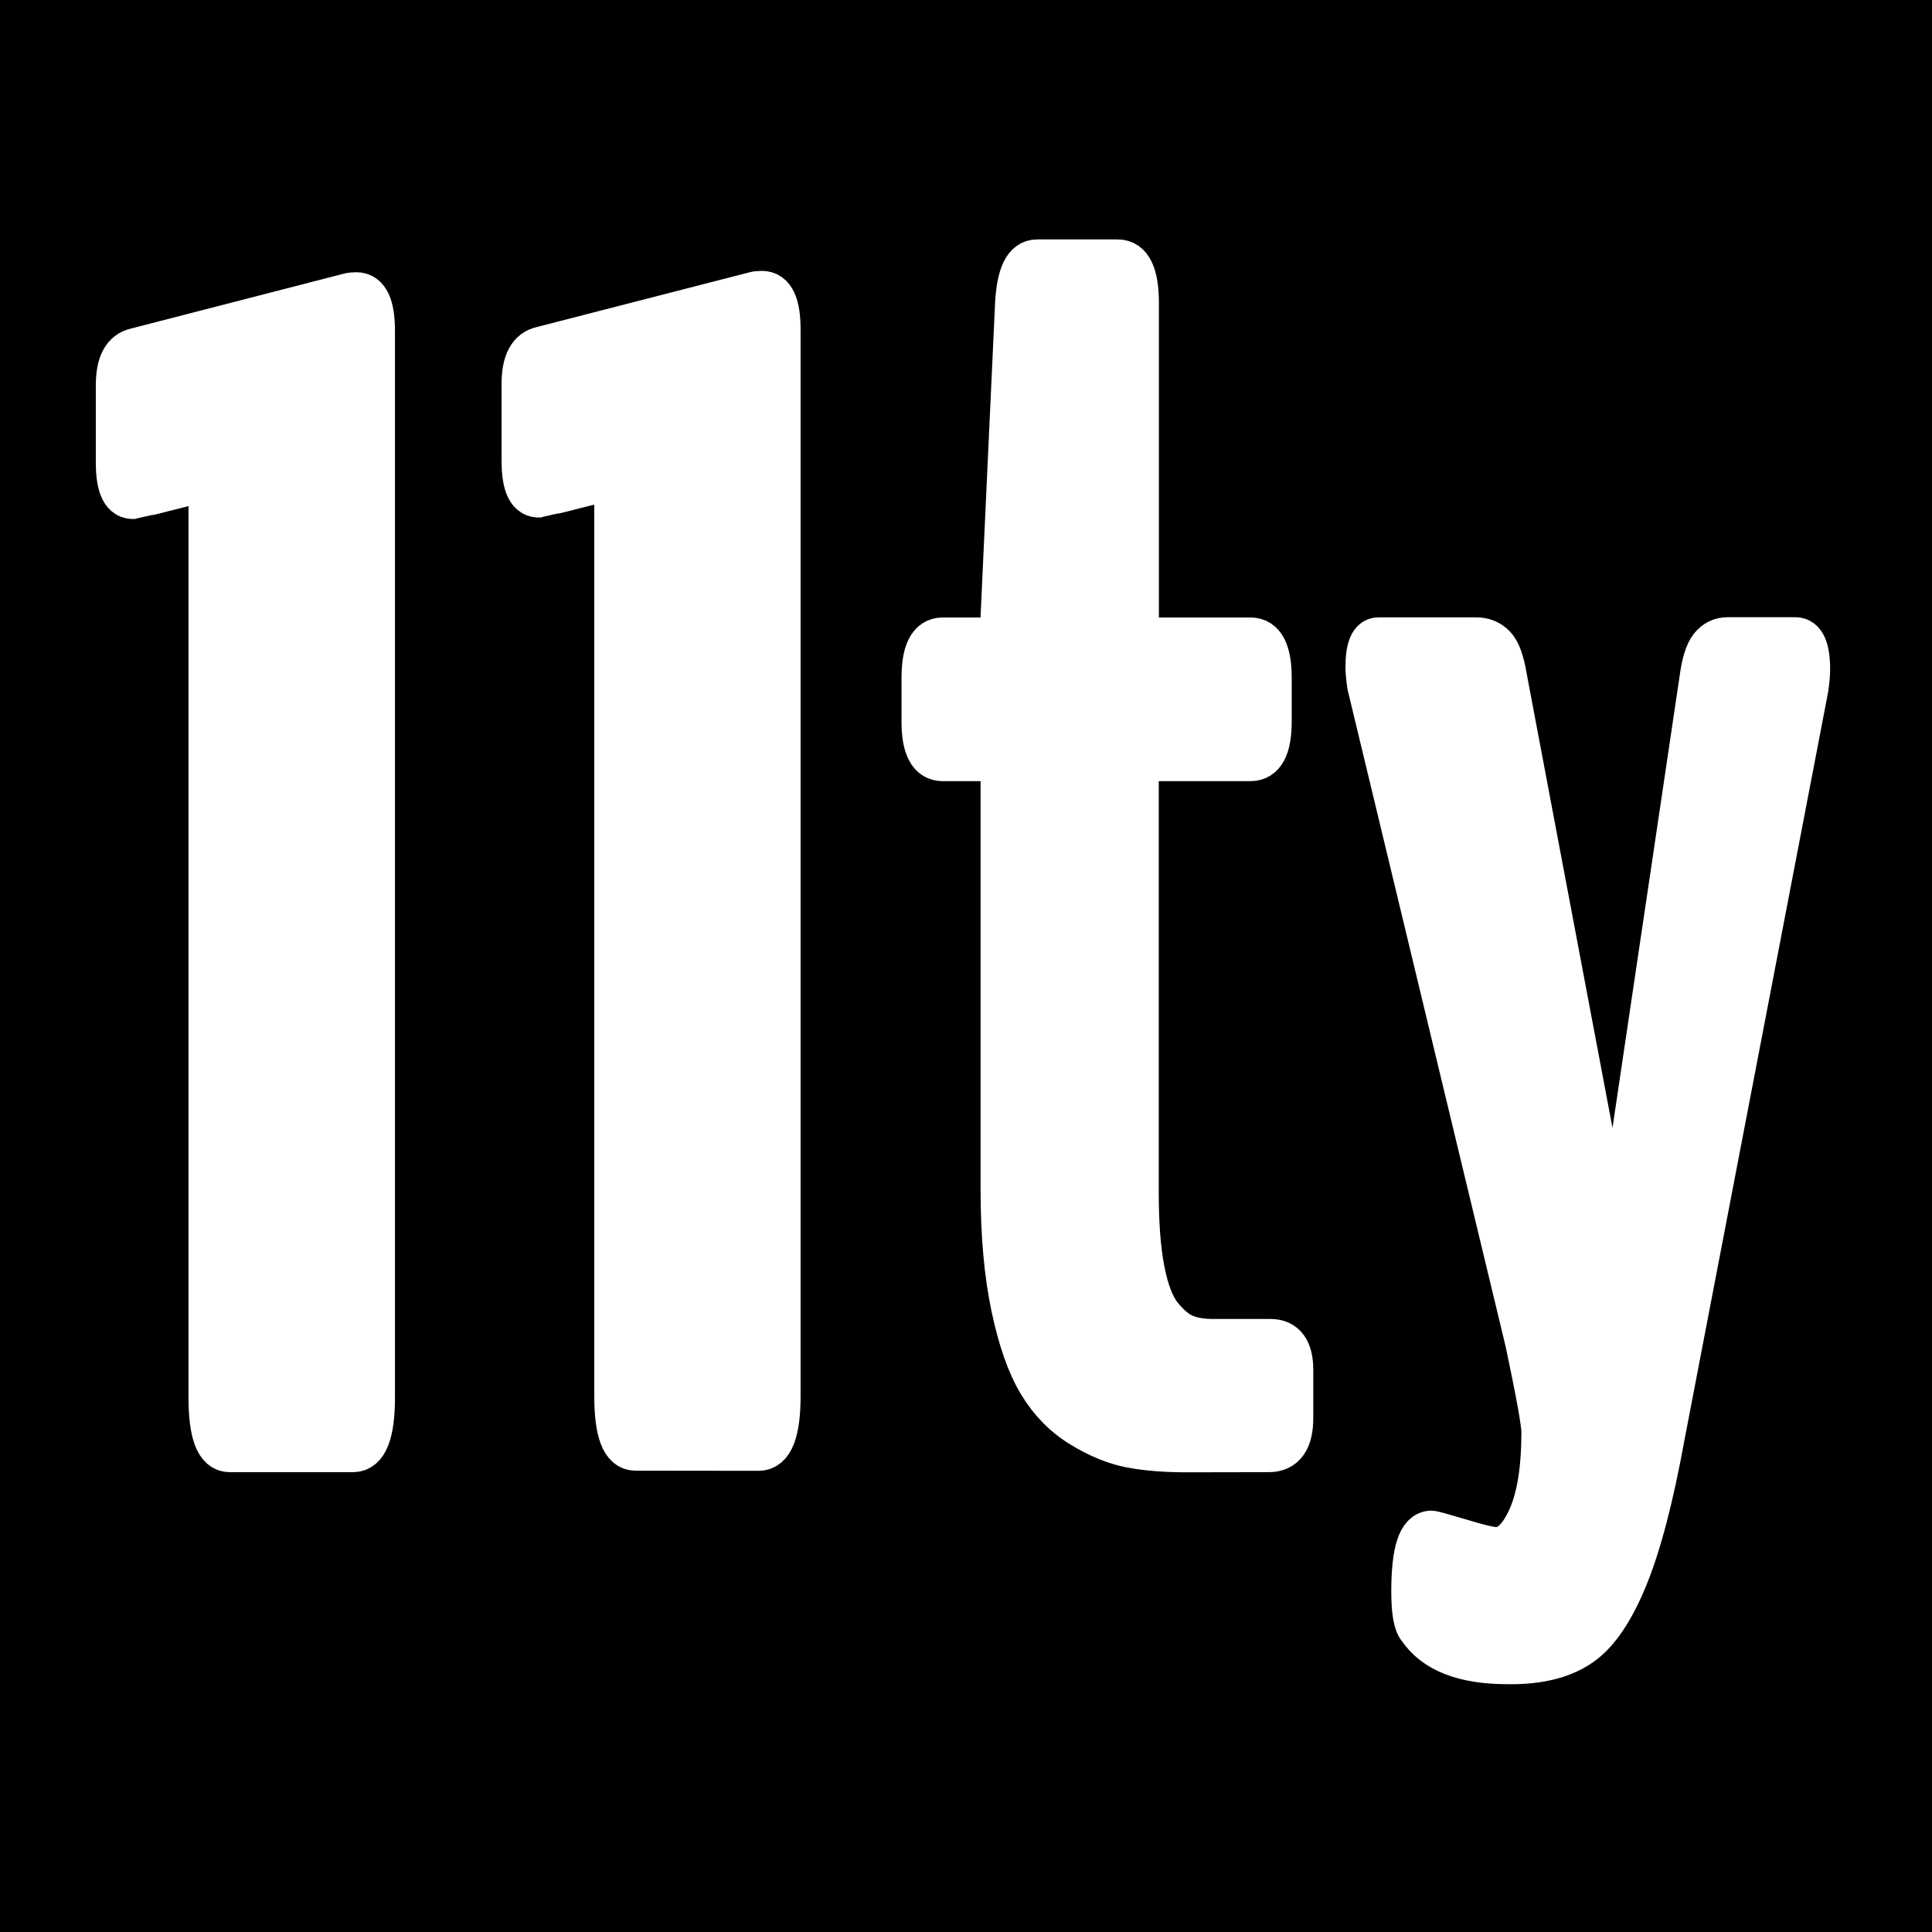
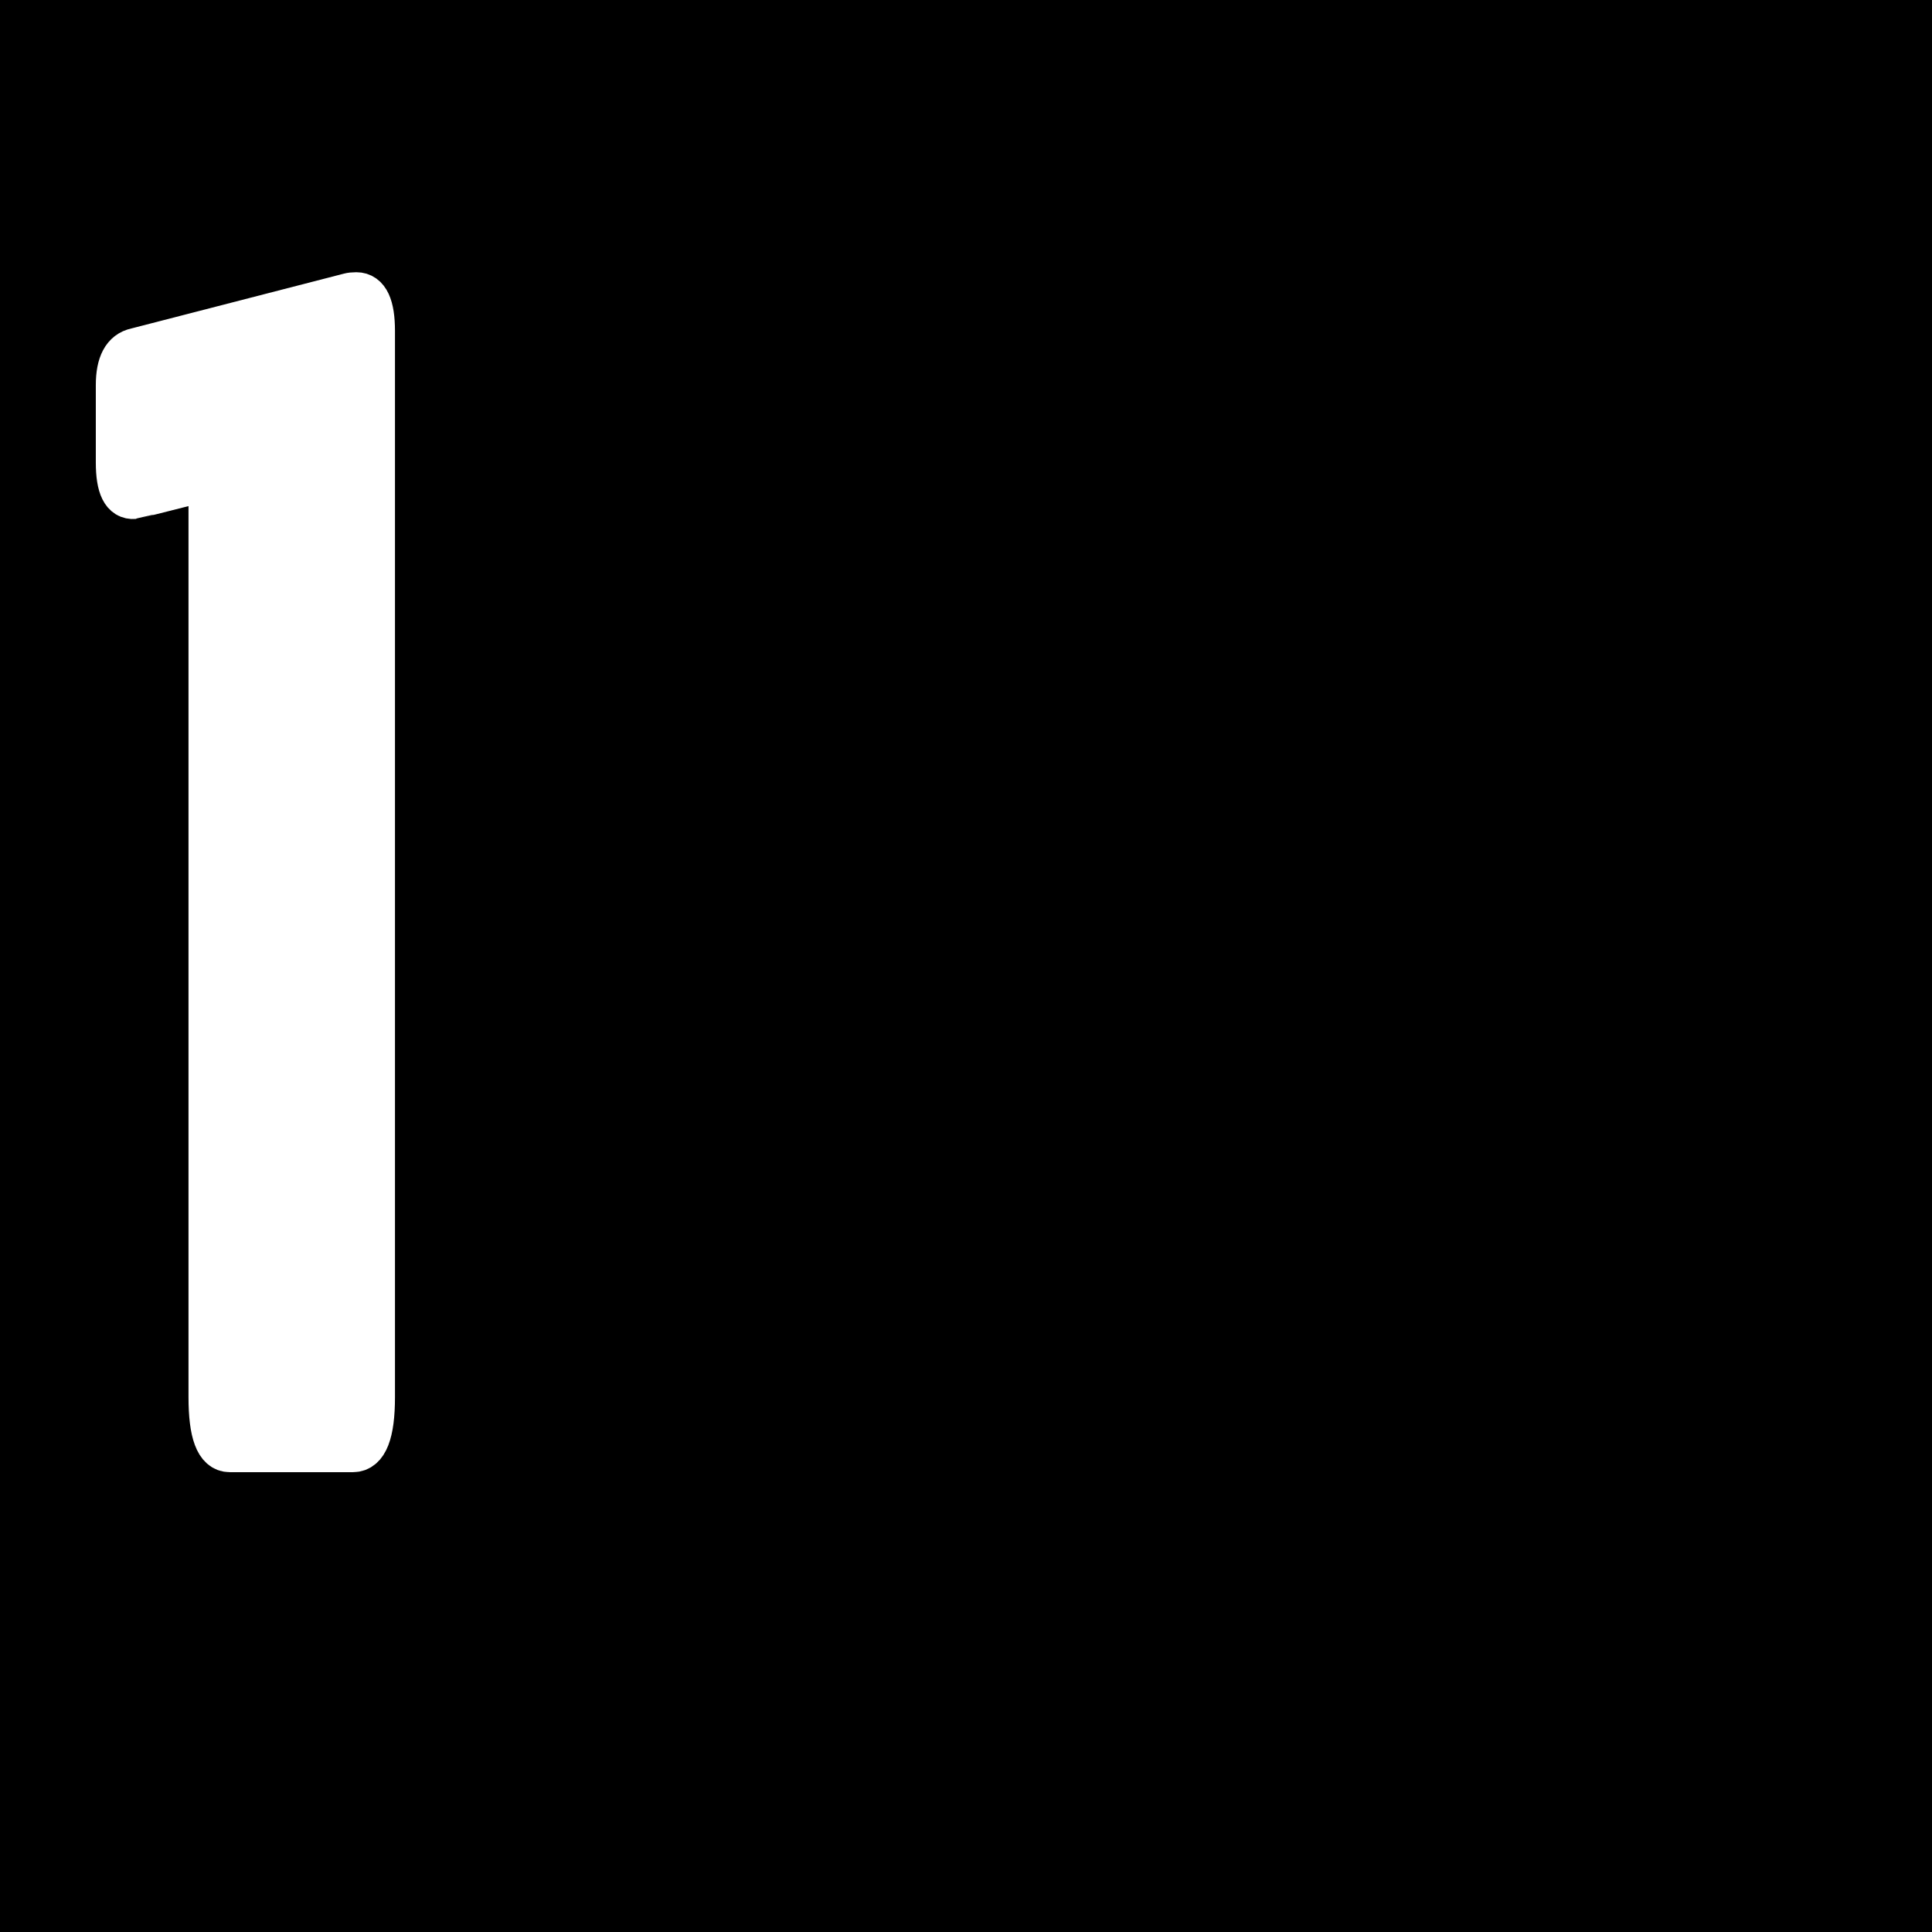
<svg xmlns="http://www.w3.org/2000/svg" xmlns:ns1="http://sodipodi.sourceforge.net/DTD/sodipodi-0.dtd" xmlns:ns2="http://www.inkscape.org/namespaces/inkscape" viewBox="0 0 200 200" version="1.1" id="svg4784" ns1:docname="eleventy.svg" width="200" height="200" ns2:version="1.2.2 (b0a84865, 2022-12-01)">
  <defs id="defs4788" />
  <ns1:namedview id="namedview4786" pagecolor="#ffffff" bordercolor="#cccccc" borderopacity="1" ns2:showpageshadow="0" ns2:pageopacity="1" ns2:pagecheckerboard="0" ns2:deskcolor="#d1d1d1" showgrid="false" ns2:zoom="1.7273559" ns2:cx="-26.919756" ns2:cy="83.653867" ns2:window-width="1440" ns2:window-height="847" ns2:window-x="0" ns2:window-y="25" ns2:window-maximized="1" ns2:current-layer="svg4784" />
  <rect style="fill:#000000;stroke:none;stroke-width:1.538" id="rect7500" width="200" height="200" x="0" y="0" />
  <g fill="#ffffff" stroke="#ffffff" stroke-miterlimit="10" stroke-width="28" id="g4782" transform="matrix(0.155,0,0,0.155,-21.36,-68.493)">
-     <path d="m 562.2,1410.1 c -9,0 -13.5,-12 -13.5,-36.1 V 778.9 c 0,-11.5 -2.3,-16.9 -7,-16.2 -28.4,7.2 -42.7,10.8 -43.1,10.8 -7.9,0.7 -11.8,-7.2 -11.8,-23.7 v -51.7 c 0,-14.3 4.3,-22.4 12.9,-24.2 l 142.2,-36.6 c 1.1,-0.3 2.7,-0.5 4.8,-0.5 7.9,0 11.8,8.4 11.8,25.3 v 712 c 0,24.1 -4.7,36.1 -14,36.1 z m 368.3,1.1 c -14.4,0 -26.8,-1 -37.4,-3 -10.6,-2 -21.6,-6.5 -33.1,-13.5 -11.5,-7 -20.9,-16.6 -28.3,-28.8 -7.4,-12.2 -13.4,-29.3 -18,-51.2 -4.6,-21.9 -7,-47.9 -7,-78.1 V 960.4 c 0,-7.2 -2,-10.8 -5.9,-10.8 h -33.4 c -9,0 -13.5,-8.6 -13.5,-25.8 v -29.1 c 0,-17.6 4.5,-26.4 13.5,-26.4 h 33.4 c 3.9,0 5.9,-4.8 5.9,-14.5 l 9.7,-209.5 c 1.1,-19 5.7,-28.5 14,-28.5 h 53.9 c 9,0 13.5,9.5 13.5,28.5 v 209.5 c 0,9.7 2.1,14.5 6.5,14.5 H 973 c 9,0 13.5,8.8 13.5,26.4 v 29.1 c 0,17.2 -4.5,25.8 -13.5,25.8 h -68.9 c -2.5,0 -4.2,0.6 -5.1,1.9 -0.9,1.2 -1.3,4.2 -1.3,8.9 v 277.9 c 0,20.8 1.3,38.2 4,52 2.7,13.8 6.6,24 11.8,30.4 5.2,6.4 10.4,10.8 15.6,12.9 5.2,2.2 11.6,3.2 19.1,3.2 h 38.2 c 9.7,0 14.5,6.7 14.5,19.9 v 32.3 c 0,14.7 -5.2,22.1 -15.6,22.1 z m 206.7,64.6 c 8.2,0 15.4,-6.7 21.5,-20.2 6.1,-13.5 9.2,-32.6 9.2,-57.4 0,-5.8 -3.6,-25.7 -10.8,-59.8 L 1051.5,899.5 c -0.7,-5 -1.1,-9 -1.1,-11.9 0,-12.9 2.7,-19.4 8.1,-19.4 h 65.2 c 5,0 9.1,1.7 12.4,5.1 3.3,3.4 5.8,10.3 7.5,20.7 l 70,370.5 c 1.4,4.3 2.3,6.5 2.7,6.5 1.4,0 2.2,-2 2.2,-5.9 l 54.9,-369.5 c 1.4,-10.8 3.7,-18 6.7,-21.8 3,-3.8 6.9,-5.7 11.6,-5.7 h 45.2 c 6.1,0 9.2,7 9.2,21 0,3.2 -0.4,7.4 -1.1,12.4 l -95.9,499.3 c -7.5,41.3 -15.8,72.9 -24.8,94.8 -9,21.9 -19,36.8 -30.2,44.7 -11.1,7.9 -25.8,12 -44.2,12.4 h -5.4 c -29.1,0 -48.8,-7.7 -59.2,-23.2 -2.9,-3.2 -4.3,-11.5 -4.3,-24.8 0,-26.6 4.3,-39.9 12.9,-39.9 0.7,0 7.2,1.8 19.4,5.4 12.4,3.8 20.3,5.6 23.9,5.6 z" id="path4778" />
    <path d="m 291.2,1411.1 c -9,0 -13.5,-12 -13.5,-36.1 V 779.9 c 0,-11.5 -2.3,-16.9 -7,-16.2 -28.4,7.2 -42.7,10.8 -43.1,10.8 -7.9,0.7 -11.8,-7.2 -11.8,-23.7 v -51.7 c 0,-14.3 4.3,-22.4 12.9,-24.2 L 371,638.2 c 1.1,-0.3 2.7,-0.5 4.8,-0.5 7.9,0 11.8,8.4 11.8,25.3 v 712 c 0,24.1 -4.7,36.1 -14,36.1 z" id="path4780" />
  </g>
</svg>